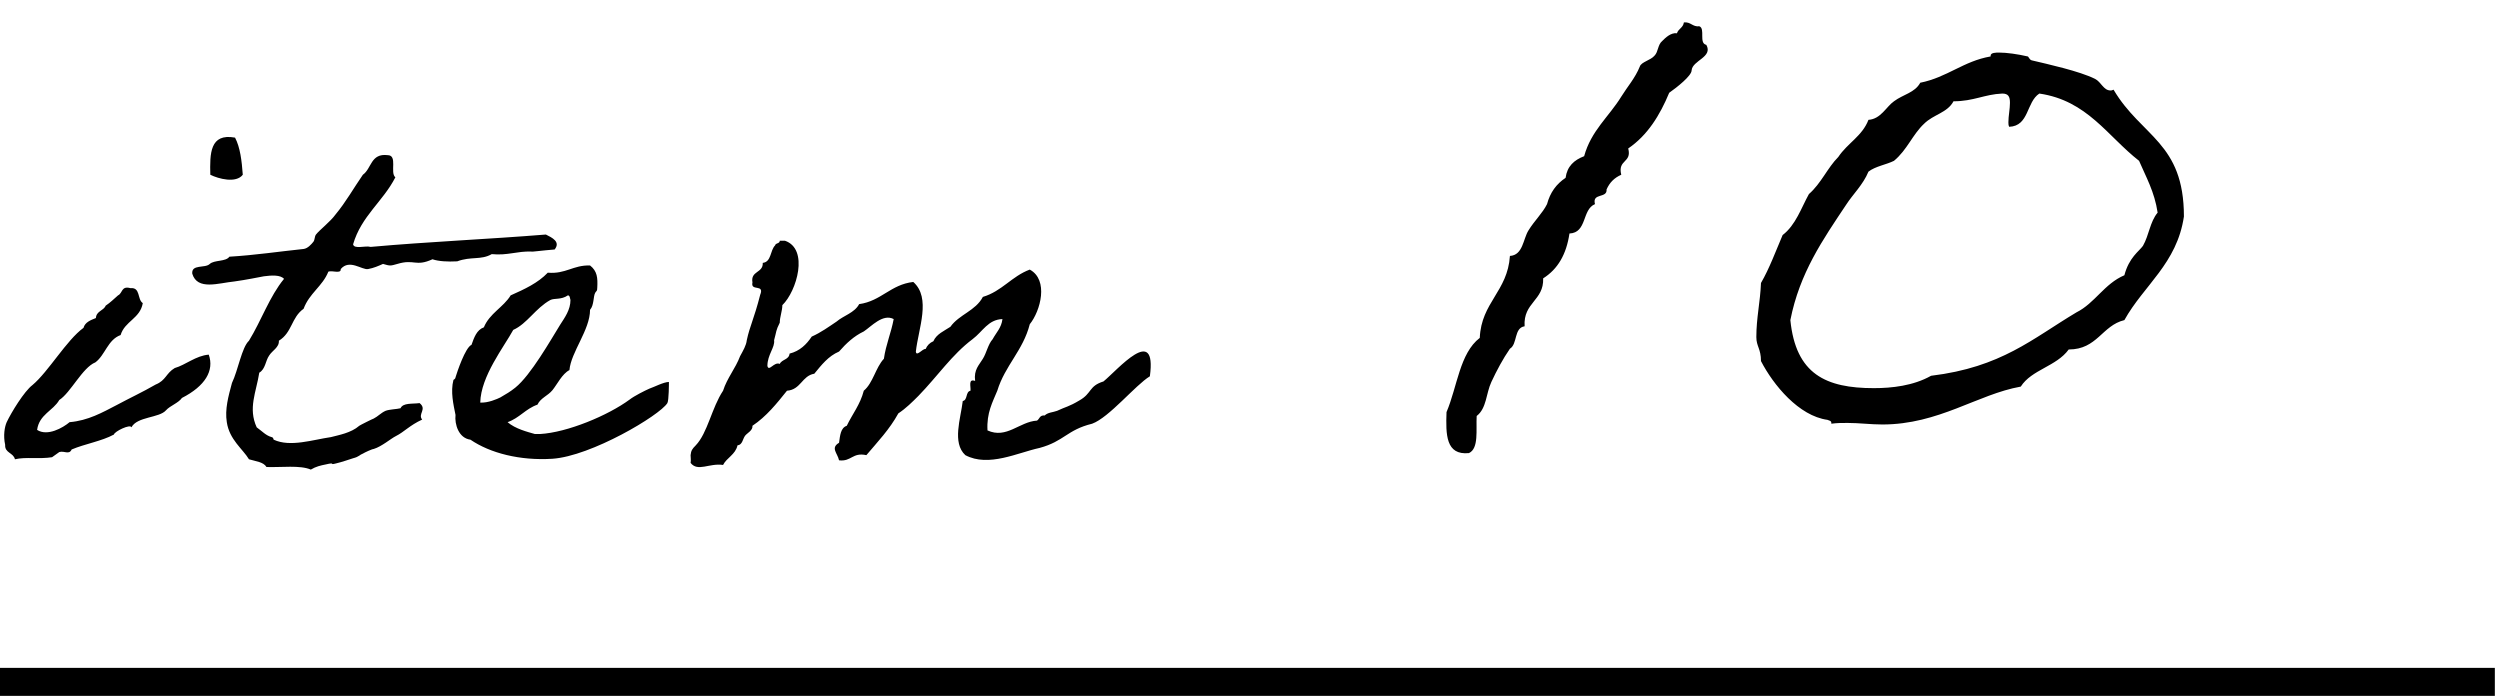
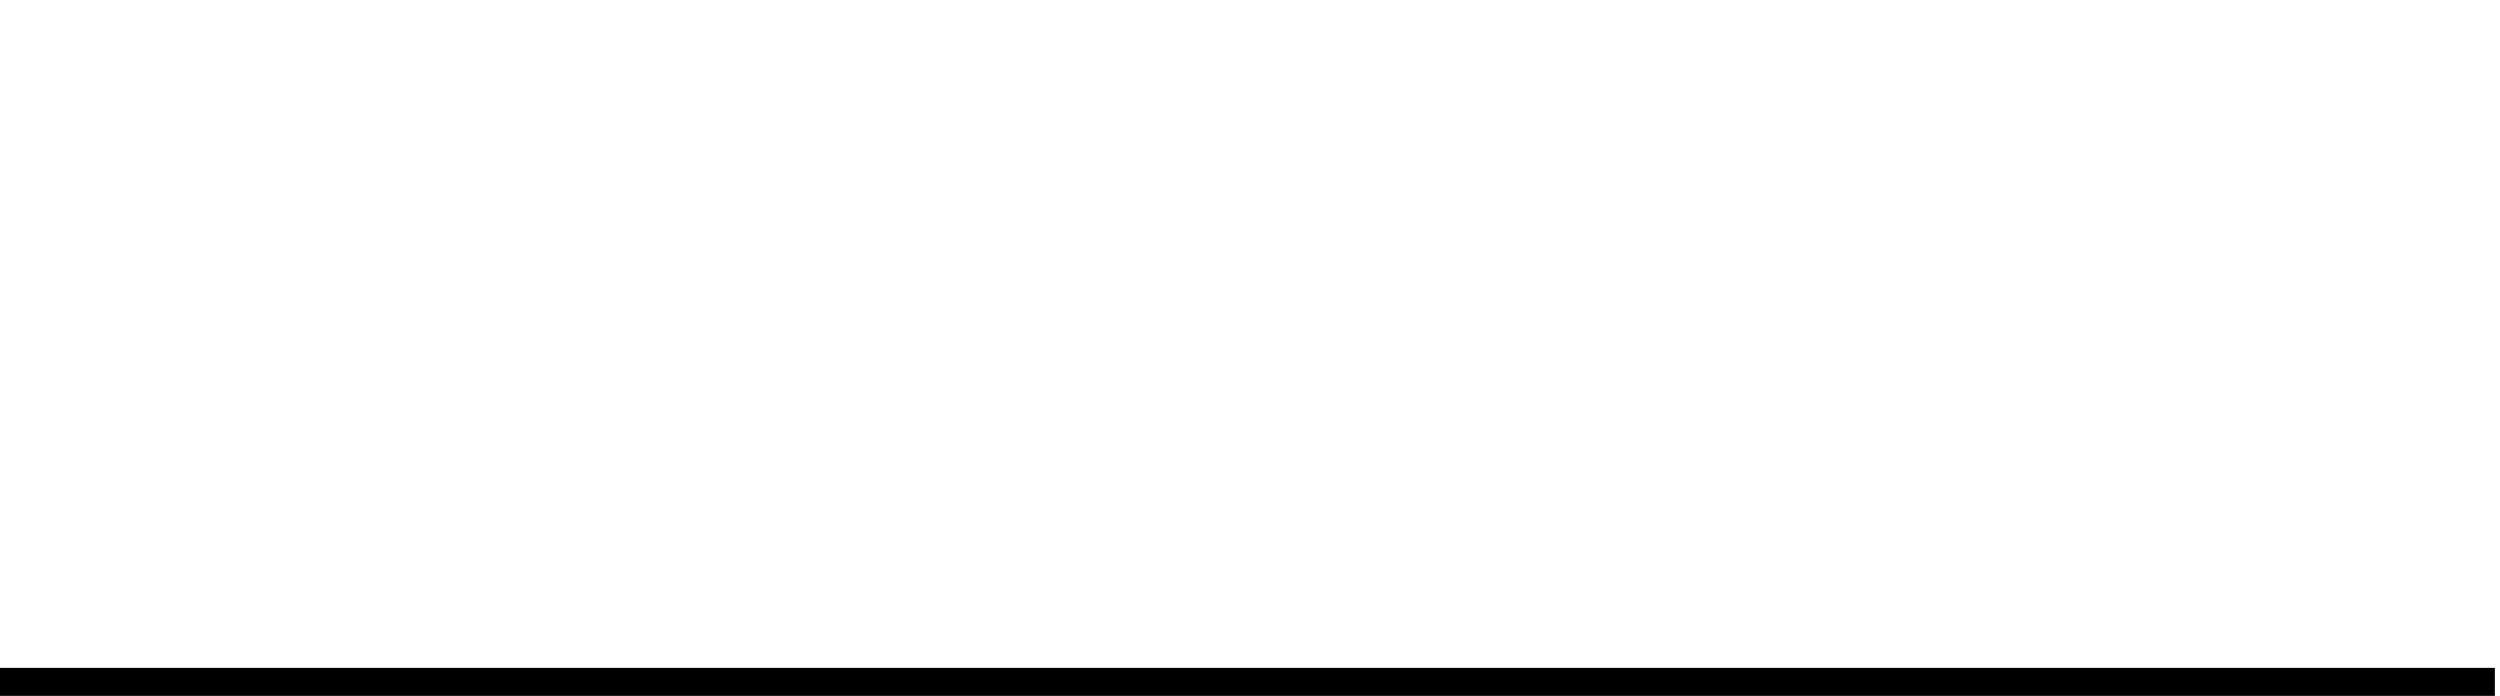
<svg xmlns="http://www.w3.org/2000/svg" width="97" height="27" viewBox="0 0 97 27" fill="none">
-   <path d="M6.44 15.92C6.18 16.22 5.32 16.16 5.1 16.58C5.06 16.44 4.44 16.74 4.42 16.86C3.94 17.12 3.3 17.22 2.78 17.44C2.68 17.66 2.5 17.48 2.3 17.54C2.26 17.56 2.06 17.72 2.02 17.74C1.52 17.82 1 17.72 0.58 17.82C0.52 17.56 0.18 17.58 0.2 17.26C0.12 16.9 0.18 16.56 0.26 16.38C0.44 16 0.94 15.18 1.26 14.94C1.88 14.42 2.58 13.2 3.24 12.72C3.3 12.5 3.52 12.42 3.72 12.34C3.74 12.06 4.02 12.06 4.1 11.86C4.28 11.74 4.42 11.6 4.58 11.46C4.76 11.38 4.7 11.08 5.06 11.18C5.46 11.14 5.32 11.62 5.54 11.76C5.44 12.36 4.84 12.46 4.68 13C4.18 13.18 4.08 13.78 3.7 14.06C3.2 14.26 2.74 15.24 2.3 15.52C2.06 15.94 1.52 16.08 1.44 16.68C1.84 16.94 2.44 16.6 2.7 16.38C3.42 16.32 3.98 16 4.52 15.72C5.04 15.44 5.52 15.22 6.04 14.92C6.44 14.76 6.44 14.48 6.78 14.28C7.2 14.16 7.6 13.8 8.1 13.76C8.32 14.38 7.96 14.98 7.06 15.44C6.92 15.64 6.6 15.74 6.44 15.92ZM8.16 6.78C8.14 5.96 8.14 5.16 9.12 5.34C9.32 5.72 9.38 6.24 9.42 6.78C9.16 7.12 8.48 6.94 8.16 6.78ZM16.28 15.64C16.58 15.88 16.2 16.06 16.38 16.28C15.9 16.5 15.68 16.76 15.36 16.92C15.16 17.02 14.82 17.32 14.5 17.42C14.44 17.42 14.14 17.56 14.08 17.6C13.96 17.64 13.94 17.72 13.7 17.78C13.58 17.82 13.22 17.94 13.04 17.98C12.74 18.06 13.06 17.92 12.64 18.02C12.44 18.06 12.26 18.1 12.06 18.22C11.64 18.04 10.92 18.14 10.34 18.12C10.22 17.92 9.92 17.9 9.66 17.82C9.42 17.42 8.9 17.06 8.8 16.38C8.72 15.88 8.86 15.38 9 14.86C9.24 14.36 9.38 13.48 9.66 13.22C10.14 12.44 10.46 11.5 11.02 10.82C10.88 10.66 10.54 10.68 10.24 10.72C10.02 10.76 9.54 10.86 9.1 10.92C8.48 10.98 7.66 11.28 7.46 10.62C7.42 10.24 7.96 10.42 8.14 10.24C8.32 10.08 8.76 10.16 8.9 9.96C9.9 9.9 10.82 9.76 11.78 9.66C11.94 9.64 12.08 9.48 12.16 9.38C12.22 9.3 12.2 9.18 12.26 9.1C12.4 8.92 12.82 8.6 13.02 8.32C13.42 7.84 13.72 7.3 14.08 6.78C14.42 6.54 14.38 5.94 15.04 6.02C15.44 6.02 15.12 6.7 15.34 6.88C14.86 7.82 14.02 8.38 13.7 9.48C13.74 9.68 14.18 9.52 14.38 9.58C16.6 9.38 18.96 9.28 21.18 9.1C21.42 9.22 21.76 9.38 21.52 9.68C21.02 9.72 20.6 9.78 20.62 9.76C20.06 9.74 19.7 9.92 19.08 9.86C18.66 10.1 18.28 9.94 17.74 10.14C17.36 10.16 17.02 10.14 16.78 10.06C16.12 10.36 16.08 10.04 15.42 10.24C15.14 10.32 15.14 10.32 14.86 10.24C14.68 10.32 14.5 10.4 14.28 10.44C14.04 10.48 13.56 10.04 13.22 10.44C13.24 10.64 12.88 10.48 12.74 10.54C12.52 11.1 12 11.38 11.78 11.98C11.3 12.32 11.34 12.9 10.82 13.22C10.84 13.48 10.56 13.6 10.44 13.8C10.3 14 10.3 14.32 10.06 14.46C9.94 15.22 9.62 15.84 9.96 16.58C10.18 16.74 10.32 16.9 10.54 16.96C10.62 16.98 10.6 17.04 10.62 17.06C11.26 17.36 12.14 17.06 12.84 16.96C13.14 16.88 13.62 16.8 13.94 16.52C13.96 16.5 14.48 16.24 14.5 16.24C14.66 16.16 14.78 16.02 14.96 15.94C15.12 15.88 15.38 15.88 15.54 15.84C15.64 15.62 16 15.68 16.28 15.64ZM25.954 14.82C25.954 14.86 25.954 15.54 25.894 15.64C25.594 16.12 22.934 17.7 21.434 17.8C20.174 17.88 19.014 17.58 18.254 17.06C17.794 17 17.634 16.46 17.674 16.1C17.594 15.7 17.474 15.2 17.594 14.74C17.594 14.74 17.674 14.7 17.674 14.64C17.734 14.44 18.054 13.48 18.294 13.38C18.394 13.1 18.494 12.8 18.774 12.7C18.994 12.16 19.534 11.92 19.814 11.46C20.354 11.22 20.874 10.98 21.254 10.58C21.954 10.64 22.234 10.28 22.894 10.3C23.174 10.52 23.194 10.78 23.174 11.16C23.174 11.32 23.134 11.28 23.094 11.36C23.014 11.5 23.054 11.84 22.894 12.02C22.894 12.8 22.154 13.66 22.094 14.36C21.814 14.5 21.614 14.92 21.434 15.14C21.254 15.36 20.974 15.44 20.854 15.7C20.394 15.86 20.154 16.22 19.694 16.38C19.994 16.64 20.474 16.76 20.754 16.84H20.954C22.014 16.78 23.594 16.12 24.434 15.5C24.614 15.36 25.014 15.16 25.194 15.08C25.374 15.02 25.754 14.82 25.954 14.82ZM22.034 11.46C21.774 11.64 21.514 11.56 21.354 11.64C20.774 11.96 20.454 12.56 19.914 12.8C19.554 13.46 18.654 14.6 18.634 15.62C18.934 15.64 19.294 15.48 19.414 15.42C19.654 15.28 19.794 15.2 19.994 15.04C20.594 14.56 21.374 13.18 21.734 12.6C21.914 12.32 22.134 12.02 22.134 11.64C22.114 11.58 22.114 11.46 22.034 11.46ZM44.615 14.6C44.055 14.94 43.035 16.2 42.375 16.44C41.395 16.68 41.295 17.12 40.335 17.38C39.495 17.56 38.355 18.14 37.455 17.66C36.935 17.18 37.275 16.24 37.355 15.56C37.555 15.52 37.455 15.2 37.655 15.16C37.675 15 37.555 14.68 37.835 14.78C37.775 14.34 37.995 14.16 38.135 13.92C38.275 13.7 38.335 13.36 38.515 13.16C38.655 12.9 38.855 12.72 38.895 12.38C38.335 12.4 38.135 12.86 37.735 13.16C36.935 13.76 36.375 14.6 35.635 15.36C35.395 15.6 35.155 15.84 34.855 16.04C34.515 16.66 34.055 17.14 33.615 17.66C33.075 17.54 33.035 17.92 32.555 17.86C32.495 17.58 32.215 17.38 32.555 17.18C32.595 16.9 32.615 16.6 32.855 16.52C33.075 16.06 33.375 15.7 33.515 15.16C33.875 14.86 33.975 14.26 34.295 13.92C34.375 13.36 34.575 12.92 34.675 12.38C34.255 12.16 33.815 12.66 33.515 12.86C33.135 13.04 32.835 13.32 32.555 13.64C32.135 13.82 31.875 14.16 31.595 14.5C31.115 14.58 31.075 15.12 30.535 15.16C30.135 15.66 29.735 16.16 29.195 16.52C29.215 16.7 28.995 16.8 28.915 16.9C28.815 17.02 28.815 17.26 28.615 17.28C28.535 17.64 28.195 17.76 28.055 18.04C27.515 17.96 27.075 18.32 26.795 17.96C26.815 17.86 26.795 17.76 26.795 17.66C26.815 17.48 26.855 17.42 26.995 17.28C27.455 16.8 27.615 15.82 28.055 15.16C28.215 14.66 28.535 14.3 28.715 13.82C28.835 13.6 28.955 13.4 28.975 13.2C29.095 12.64 29.255 12.38 29.495 11.44C29.675 11 29.115 11.32 29.195 10.96C29.115 10.5 29.615 10.6 29.595 10.2C29.935 10.16 29.875 9.72 30.075 9.52C30.095 9.42 30.255 9.46 30.255 9.34H30.455C31.395 9.66 30.915 11.3 30.355 11.84C30.355 12.06 30.255 12.3 30.255 12.52C30.095 12.84 30.135 12.84 30.035 13.2C30.075 13.48 29.775 13.76 29.775 14.2C29.835 14.44 30.035 14.02 30.255 14.12C30.335 13.94 30.615 13.96 30.635 13.72C31.035 13.62 31.295 13.36 31.495 13.06C31.855 12.9 32.155 12.68 32.455 12.48C32.735 12.24 33.155 12.14 33.335 11.8C34.195 11.68 34.555 11.04 35.435 10.94C36.135 11.56 35.635 12.74 35.535 13.64C35.555 13.86 35.795 13.52 35.915 13.54C35.975 13.4 36.075 13.3 36.215 13.24C36.335 12.96 36.635 12.84 36.875 12.68C37.215 12.2 37.855 12.06 38.135 11.52C38.875 11.3 39.255 10.72 39.955 10.46C40.695 10.86 40.375 12.06 39.955 12.58C39.695 13.6 38.995 14.18 38.695 15.16C38.515 15.6 38.275 16.02 38.315 16.7C39.055 17.04 39.555 16.36 40.235 16.32C40.335 16.26 40.335 16.1 40.535 16.12C40.655 16 40.855 16 41.015 15.94C41.355 15.78 41.475 15.78 41.875 15.54C42.375 15.26 42.235 14.98 42.815 14.8C43.355 14.36 44.895 12.54 44.615 14.6ZM65.935 1.02C66.175 1.11 65.905 1.68 66.205 1.74C66.475 2.22 65.665 2.34 65.635 2.73C65.635 2.94 65.065 3.39 64.765 3.6C64.405 4.47 63.925 5.25 63.175 5.76C63.325 6.33 62.755 6.18 62.905 6.78C62.635 6.9 62.455 7.08 62.335 7.35C62.365 7.71 61.765 7.47 61.885 7.92C61.375 8.13 61.585 9.03 60.895 9.06C60.775 9.87 60.445 10.44 59.875 10.8C59.905 11.67 59.095 11.73 59.155 12.66C58.735 12.72 58.885 13.35 58.585 13.53C58.315 13.92 58.075 14.37 57.865 14.82C57.655 15.27 57.685 15.84 57.295 16.14C57.265 16.68 57.385 17.4 56.995 17.58C56.095 17.67 56.095 16.86 56.125 15.99C56.545 15 56.635 13.71 57.415 13.11C57.475 11.73 58.495 11.31 58.585 9.93C59.095 9.9 59.095 9.27 59.305 8.94C59.545 8.55 59.845 8.28 60.025 7.92C60.145 7.47 60.385 7.14 60.745 6.9C60.805 6.45 61.075 6.21 61.465 6.06C61.735 5.07 62.425 4.53 62.905 3.75C63.145 3.36 63.445 3.03 63.625 2.58C63.685 2.4 64.045 2.34 64.195 2.16C64.345 2.01 64.315 1.74 64.495 1.59C64.615 1.47 64.825 1.26 65.065 1.29C65.125 1.11 65.305 1.08 65.335 0.87C65.605 0.84 65.665 1.05 65.935 1.02ZM74.506 3.21C75.556 3 76.186 2.37 77.236 2.19V2.16C77.236 2.04 77.446 2.04 77.566 2.04C77.866 2.04 78.286 2.1 78.676 2.19C78.706 2.19 78.736 2.31 78.826 2.34C79.456 2.49 80.686 2.76 81.286 3.06C81.526 3.18 81.616 3.51 81.886 3.51C81.916 3.51 81.946 3.51 82.006 3.48C83.086 5.31 84.736 5.52 84.736 8.4C84.466 10.23 83.176 11.07 82.426 12.42C81.556 12.63 81.376 13.56 80.266 13.56C79.786 14.22 78.826 14.34 78.406 15C76.726 15.3 75.226 16.47 73.036 16.47C72.586 16.47 72.136 16.41 71.686 16.41C71.476 16.41 71.266 16.41 71.056 16.44V16.41C71.056 16.32 70.966 16.32 70.906 16.29C69.796 16.14 68.806 14.94 68.326 14.01C68.326 13.53 68.146 13.44 68.146 13.08C68.146 12.33 68.296 11.73 68.326 10.98C68.656 10.41 68.896 9.75 69.166 9.12C69.676 8.73 69.886 8.07 70.186 7.53C70.666 7.11 70.906 6.51 71.326 6.09C71.686 5.55 72.256 5.28 72.496 4.65C72.976 4.62 73.186 4.14 73.486 3.93C73.846 3.66 74.296 3.6 74.506 3.21ZM77.686 3.63C76.996 3.66 76.576 3.93 75.796 3.93C75.556 4.38 75.016 4.44 74.656 4.8C74.206 5.22 73.996 5.82 73.486 6.24C73.186 6.39 72.766 6.45 72.496 6.66C72.286 7.17 71.896 7.53 71.626 7.95C70.726 9.3 69.826 10.59 69.466 12.42C69.676 14.52 70.846 15.06 72.706 15.06C73.396 15.06 74.236 14.97 74.926 14.58C77.656 14.25 78.856 13.14 80.566 12.12C81.286 11.76 81.646 11.01 82.426 10.68C82.606 9.99 82.996 9.75 83.146 9.54C83.386 9.12 83.416 8.61 83.716 8.25C83.596 7.44 83.266 6.87 82.996 6.24C81.766 5.28 80.986 3.9 79.126 3.63C78.616 3.96 78.736 4.89 77.956 4.92C77.926 4.86 77.926 4.8 77.926 4.74C77.926 4.5 77.986 4.23 77.986 3.99C77.986 3.75 77.926 3.63 77.686 3.63Z" fill="black" />
  <rect y="25.913" width="96.8" height="1.087" fill="black" />
</svg>